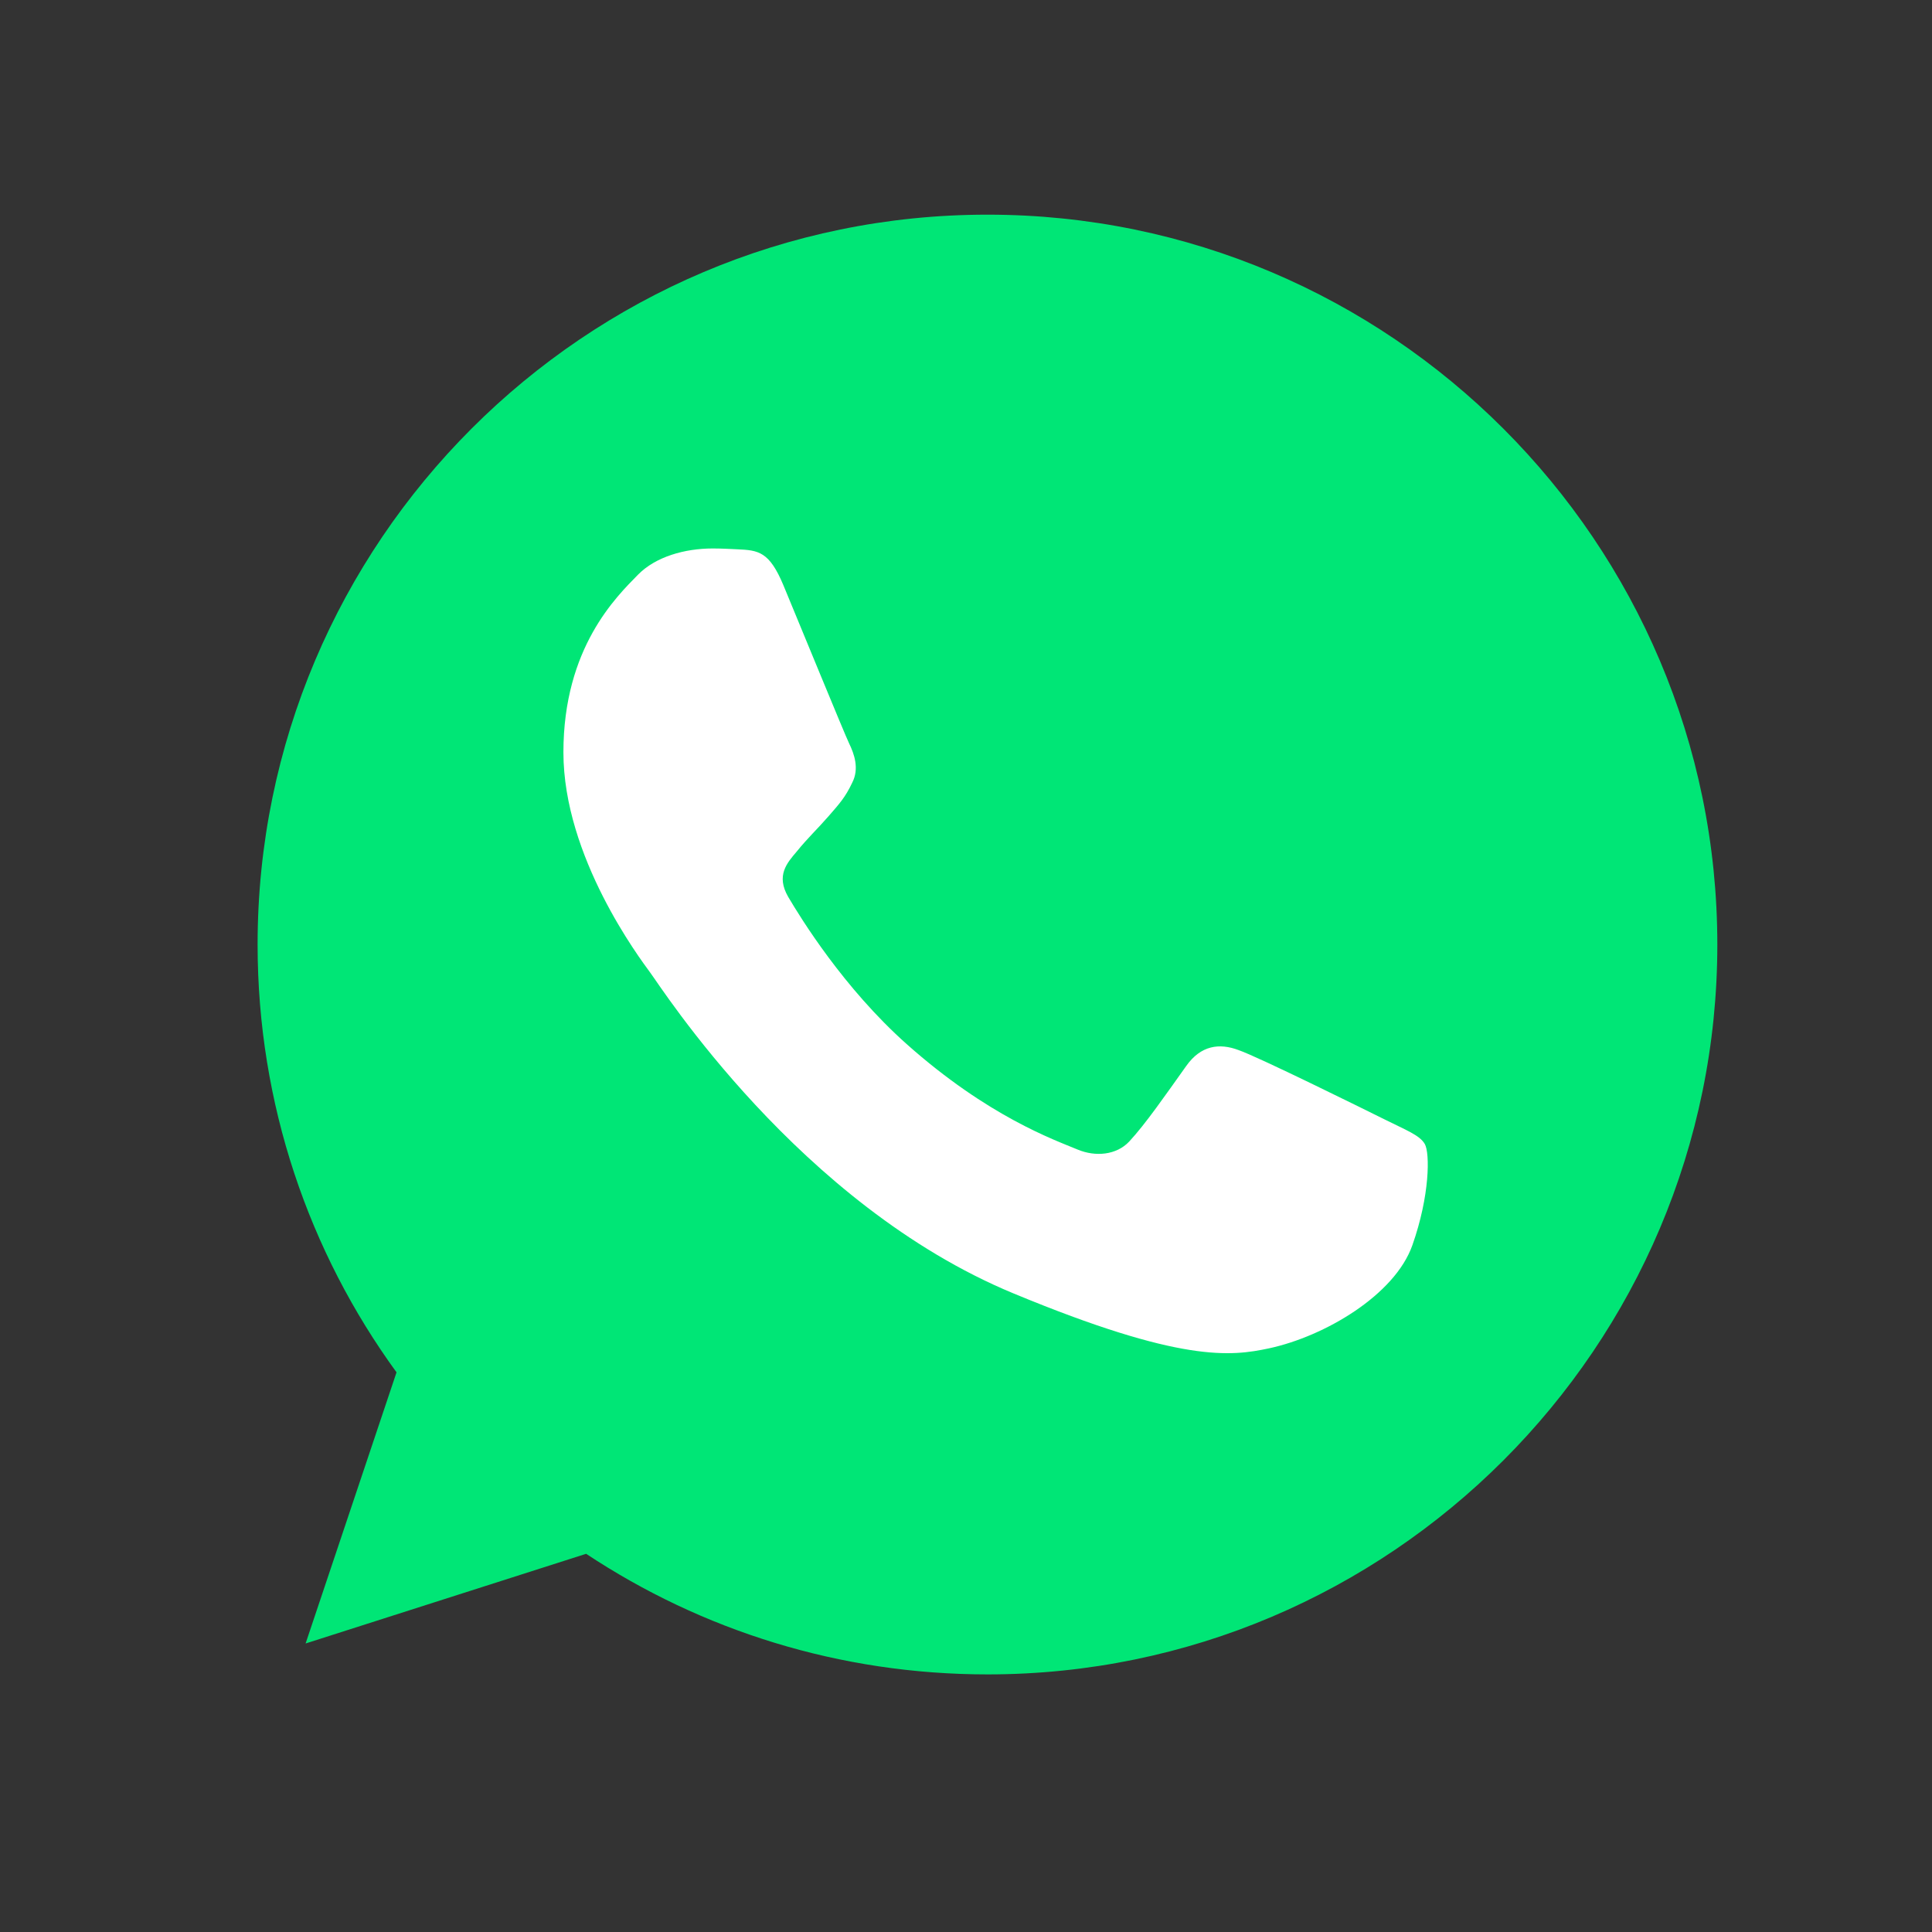
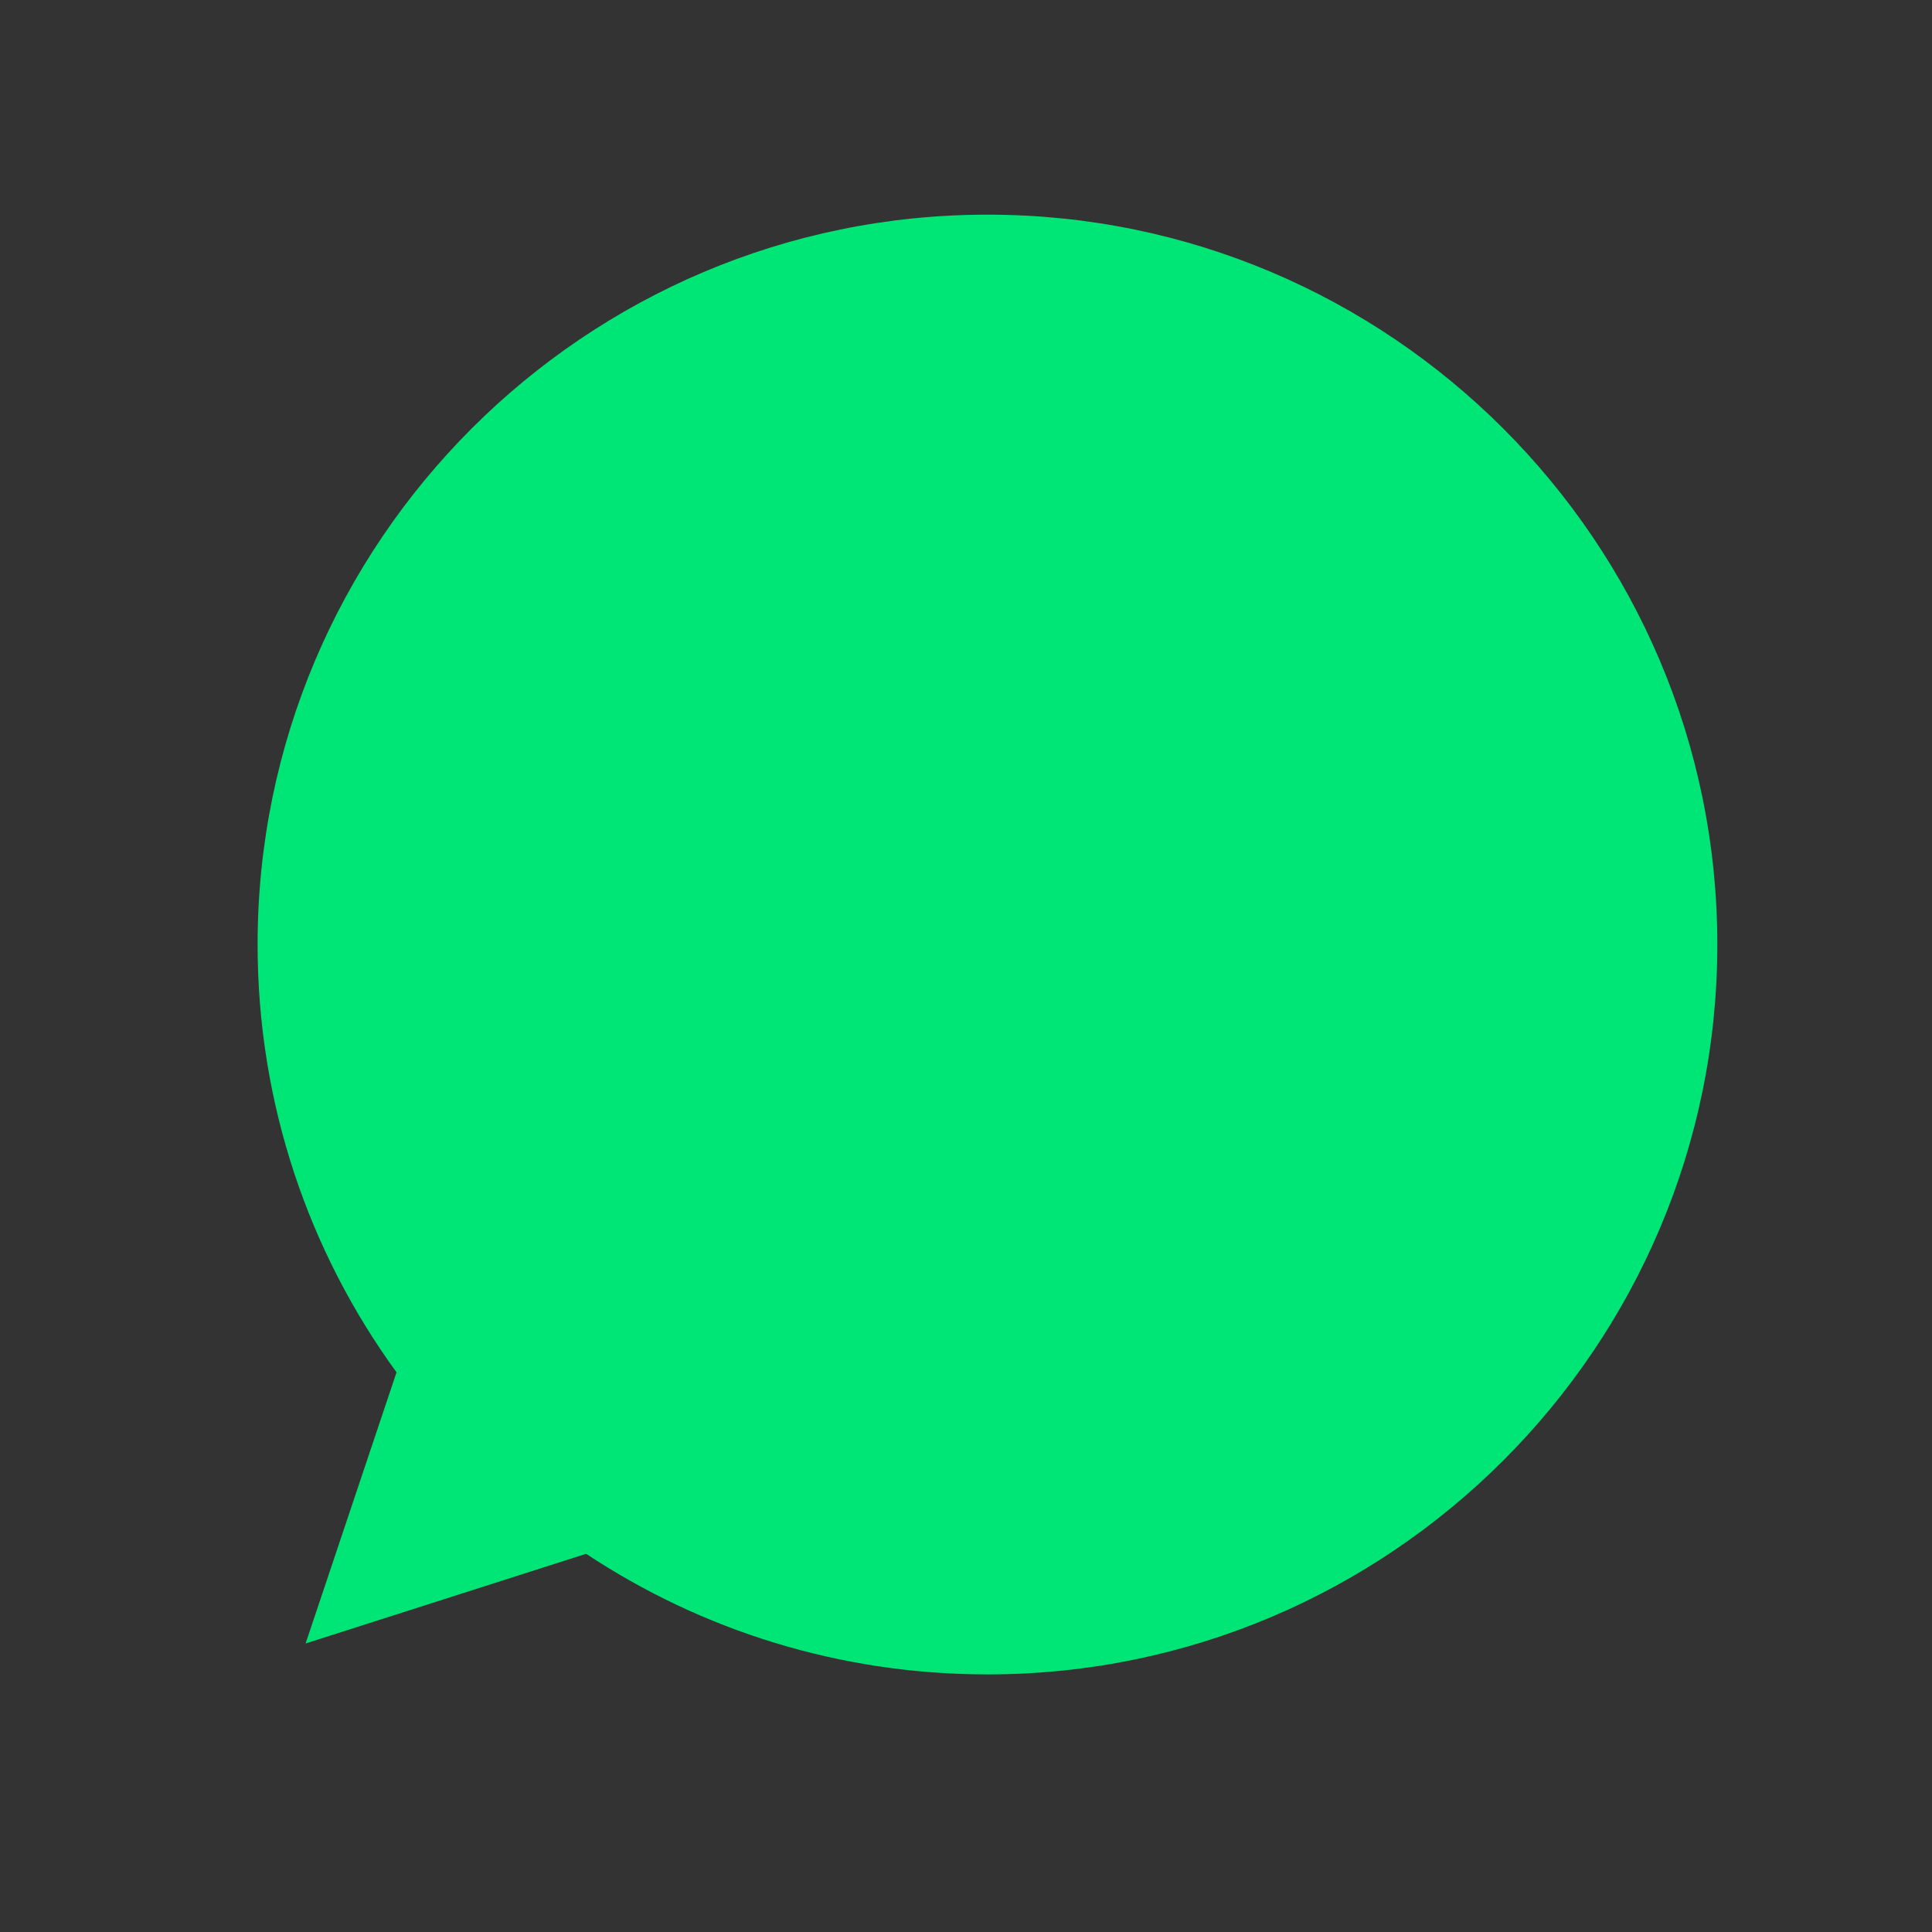
<svg xmlns="http://www.w3.org/2000/svg" width="45" height="45" viewBox="0 0 45 45" fill="none">
  <rect x="0" y="0" width="45" height="45" fill="#333333" stroke="none" />
  <path d="M23.004 5H22.996C13.622 5 6 12.624 6 22C6 25.719 7.199 29.166 9.236 31.964L7.118 38.28L13.652 36.191C16.34 37.971 19.547 39 23.004 39C32.378 39 40 31.373 40 22C40 12.627 32.378 5 23.004 5Z" fill="#00E676" />
-   <path d="M32.896 29.006C32.486 30.164 30.858 31.125 29.56 31.405C28.672 31.594 27.511 31.745 23.606 30.126C18.61 28.056 15.393 22.98 15.142 22.65C14.902 22.321 13.123 19.962 13.123 17.523C13.123 15.083 14.362 13.895 14.861 13.385C15.271 12.967 15.949 12.775 16.599 12.775C16.81 12.775 16.999 12.786 17.169 12.794C17.668 12.816 17.919 12.845 18.248 13.634C18.659 14.622 19.657 17.061 19.776 17.312C19.898 17.563 20.019 17.903 19.849 18.232C19.689 18.572 19.549 18.723 19.298 19.012C19.047 19.301 18.809 19.522 18.559 19.832C18.329 20.102 18.07 20.391 18.359 20.891C18.648 21.38 19.647 23.009 21.117 24.318C23.015 26.008 24.553 26.547 25.104 26.777C25.514 26.947 26.003 26.907 26.302 26.588C26.683 26.178 27.152 25.498 27.63 24.828C27.97 24.348 28.4 24.289 28.85 24.459C29.309 24.618 31.738 25.819 32.237 26.067C32.737 26.318 33.066 26.437 33.187 26.647C33.306 26.858 33.306 27.846 32.896 29.006Z" fill="white" />
</svg>